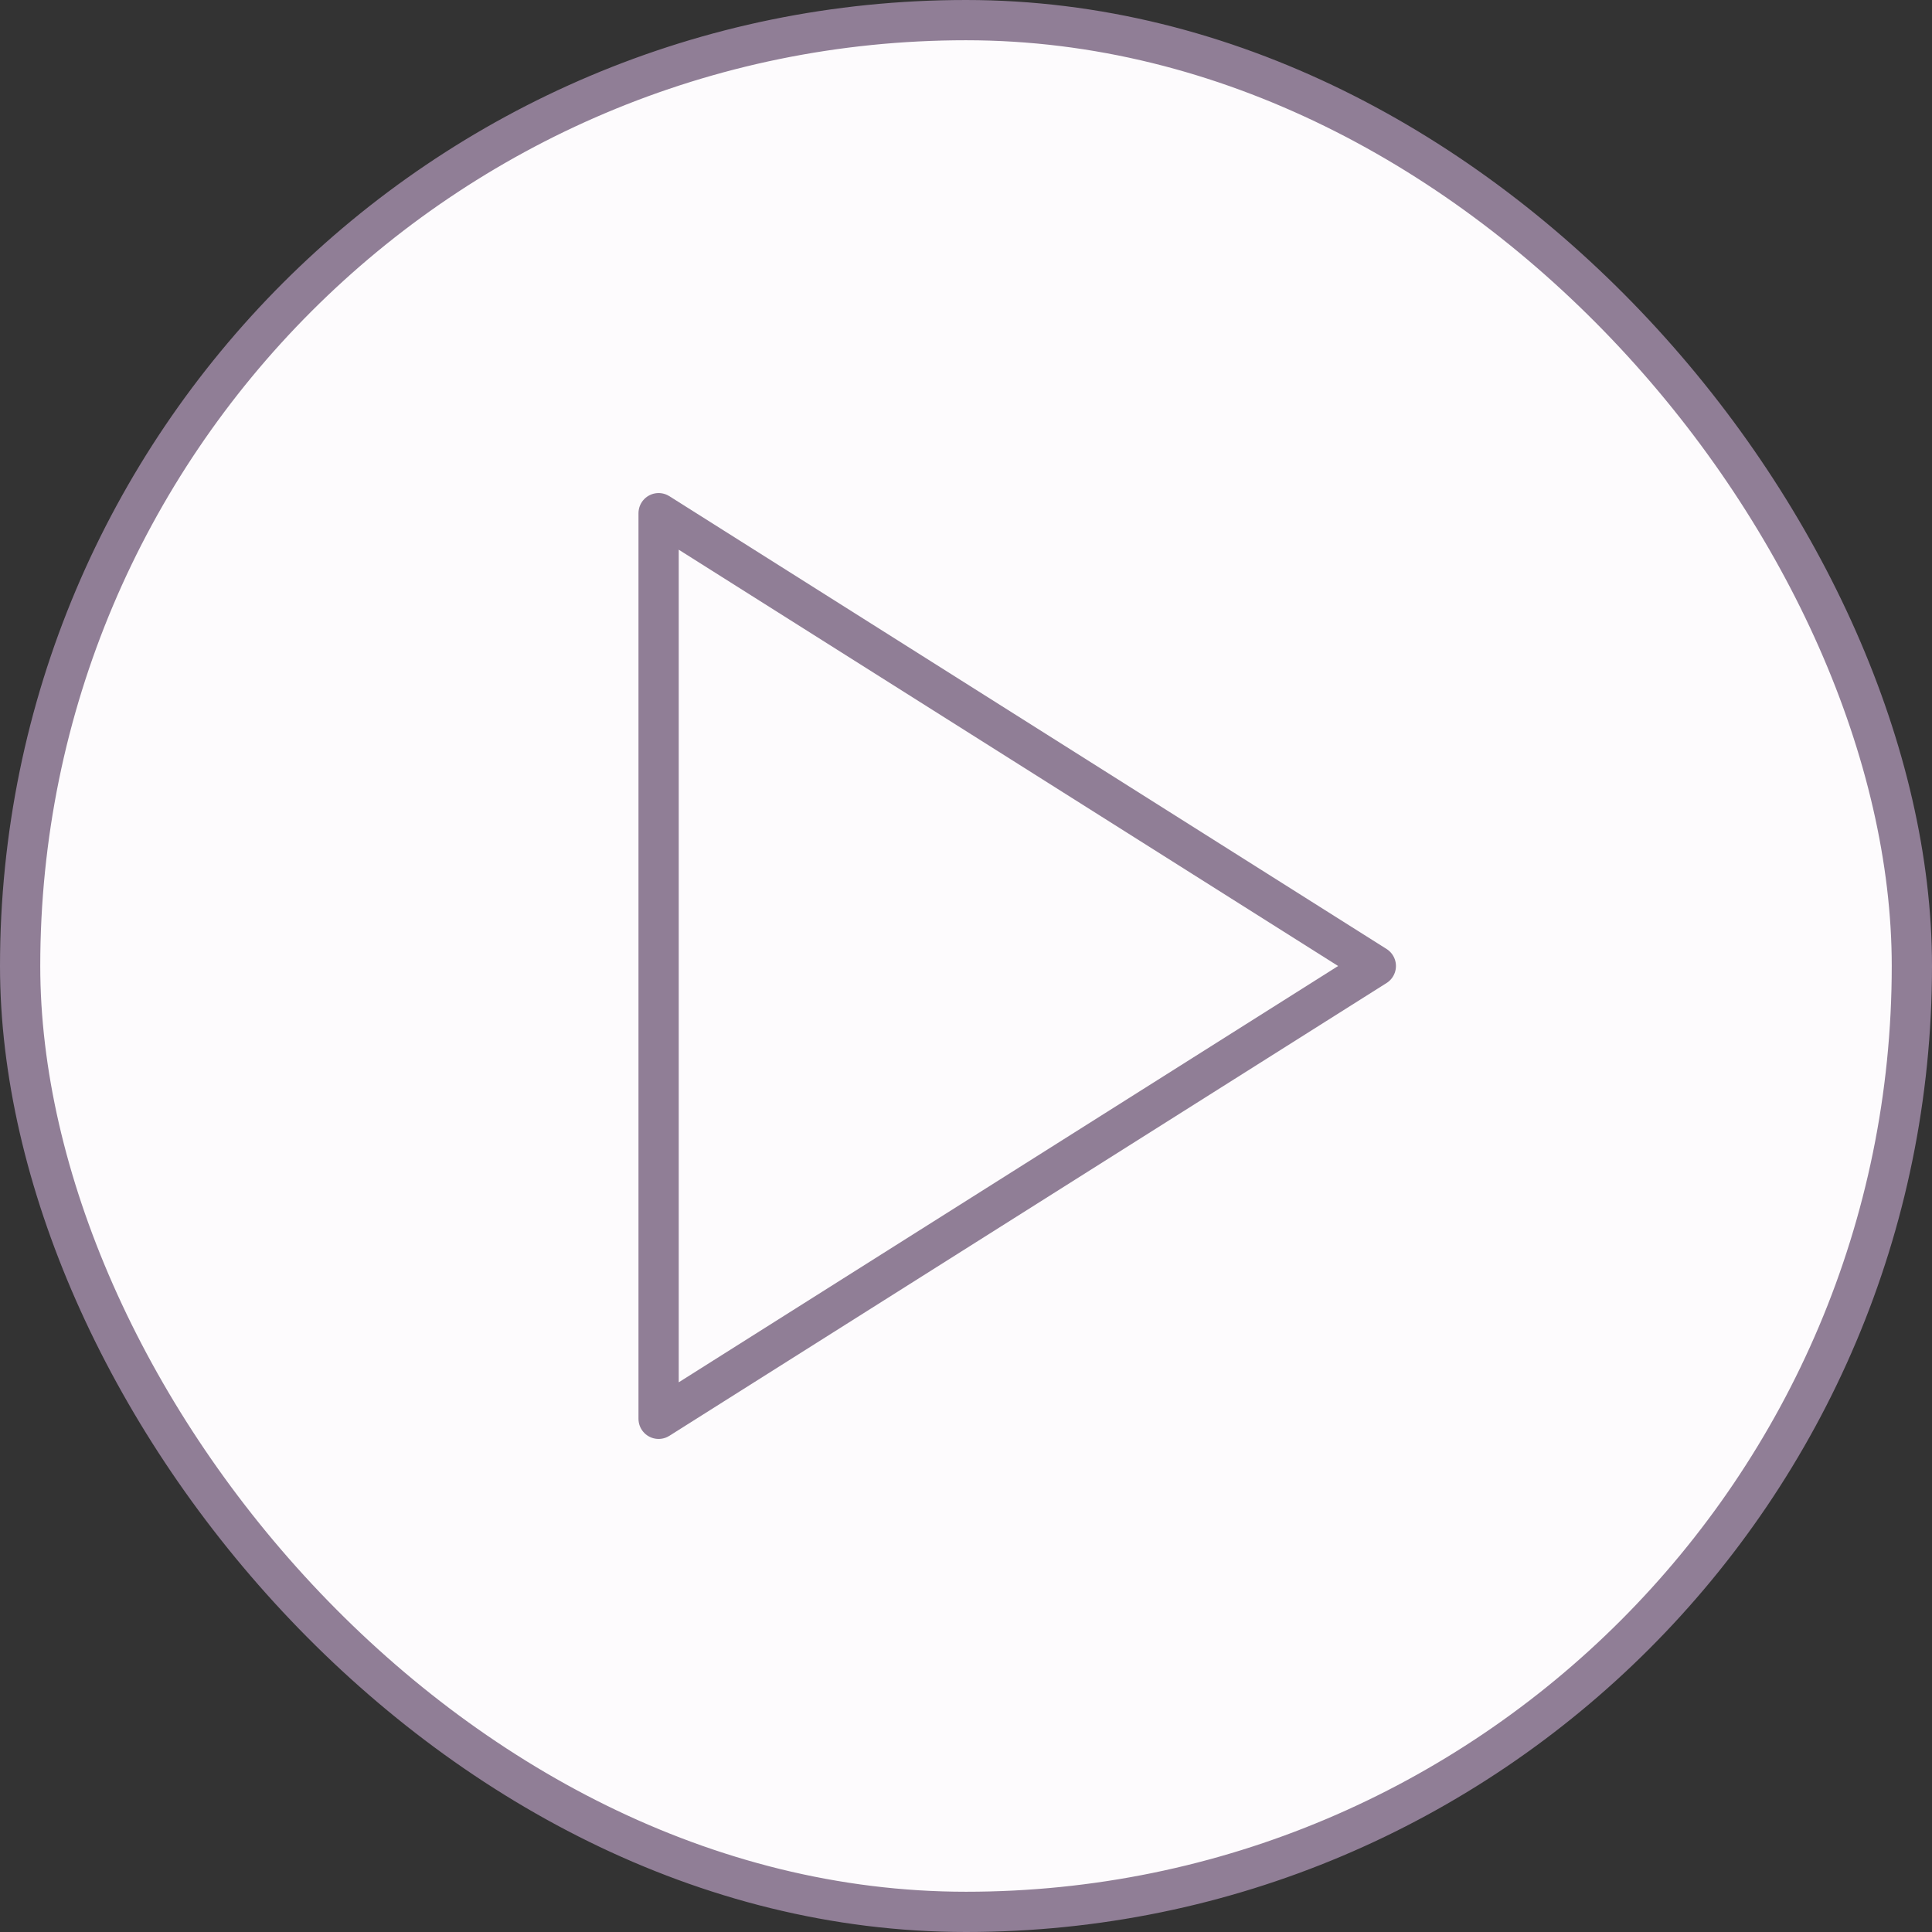
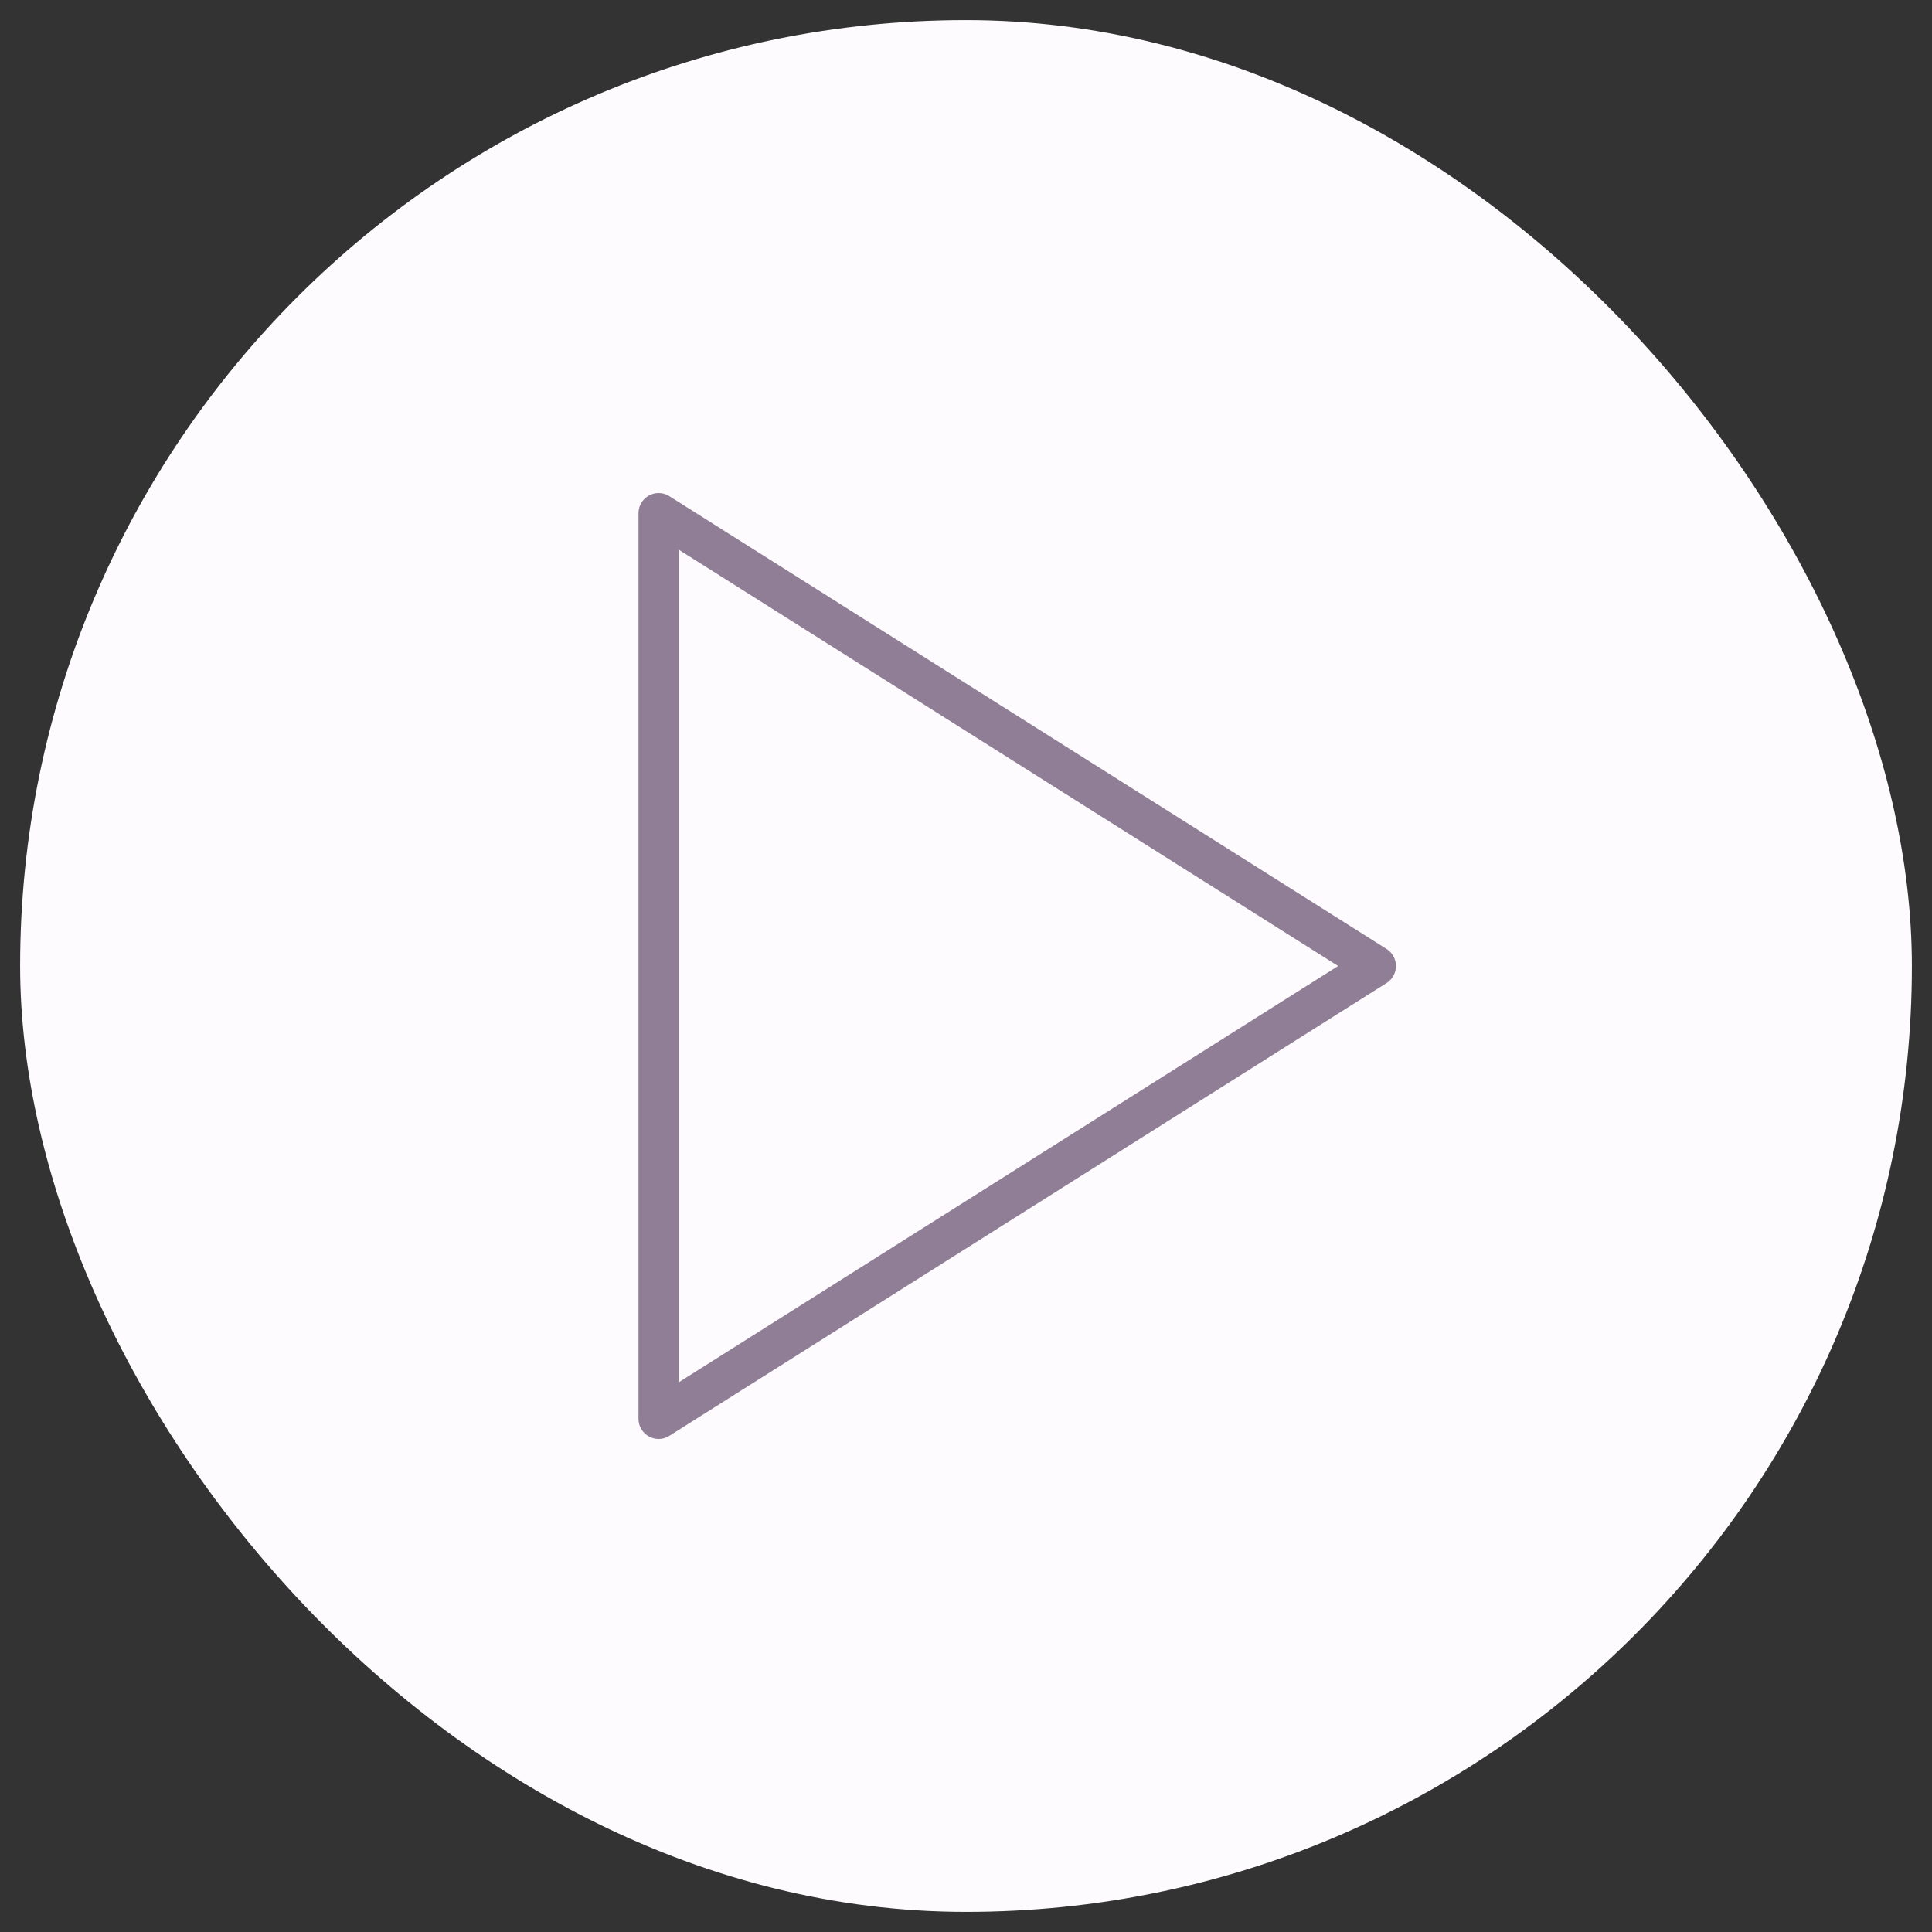
<svg xmlns="http://www.w3.org/2000/svg" width="48" height="48" viewBox="0 0 48 48" fill="none">
  <rect x="0" y="0" width="48" height="48" fill="#333333" stroke="none" />
  <rect x="0.5" y="0.5" width="47" height="47" rx="23.5" fill="#FDFBFD" />
-   <rect x="0.5" y="0.5" width="47" height="47" rx="23.5" stroke="#907E96" />
  <path d="M16.363 12.75L34.182 24L16.363 35.25V12.75Z" stroke="#907E96" stroke-linecap="round" stroke-linejoin="round" />
</svg>